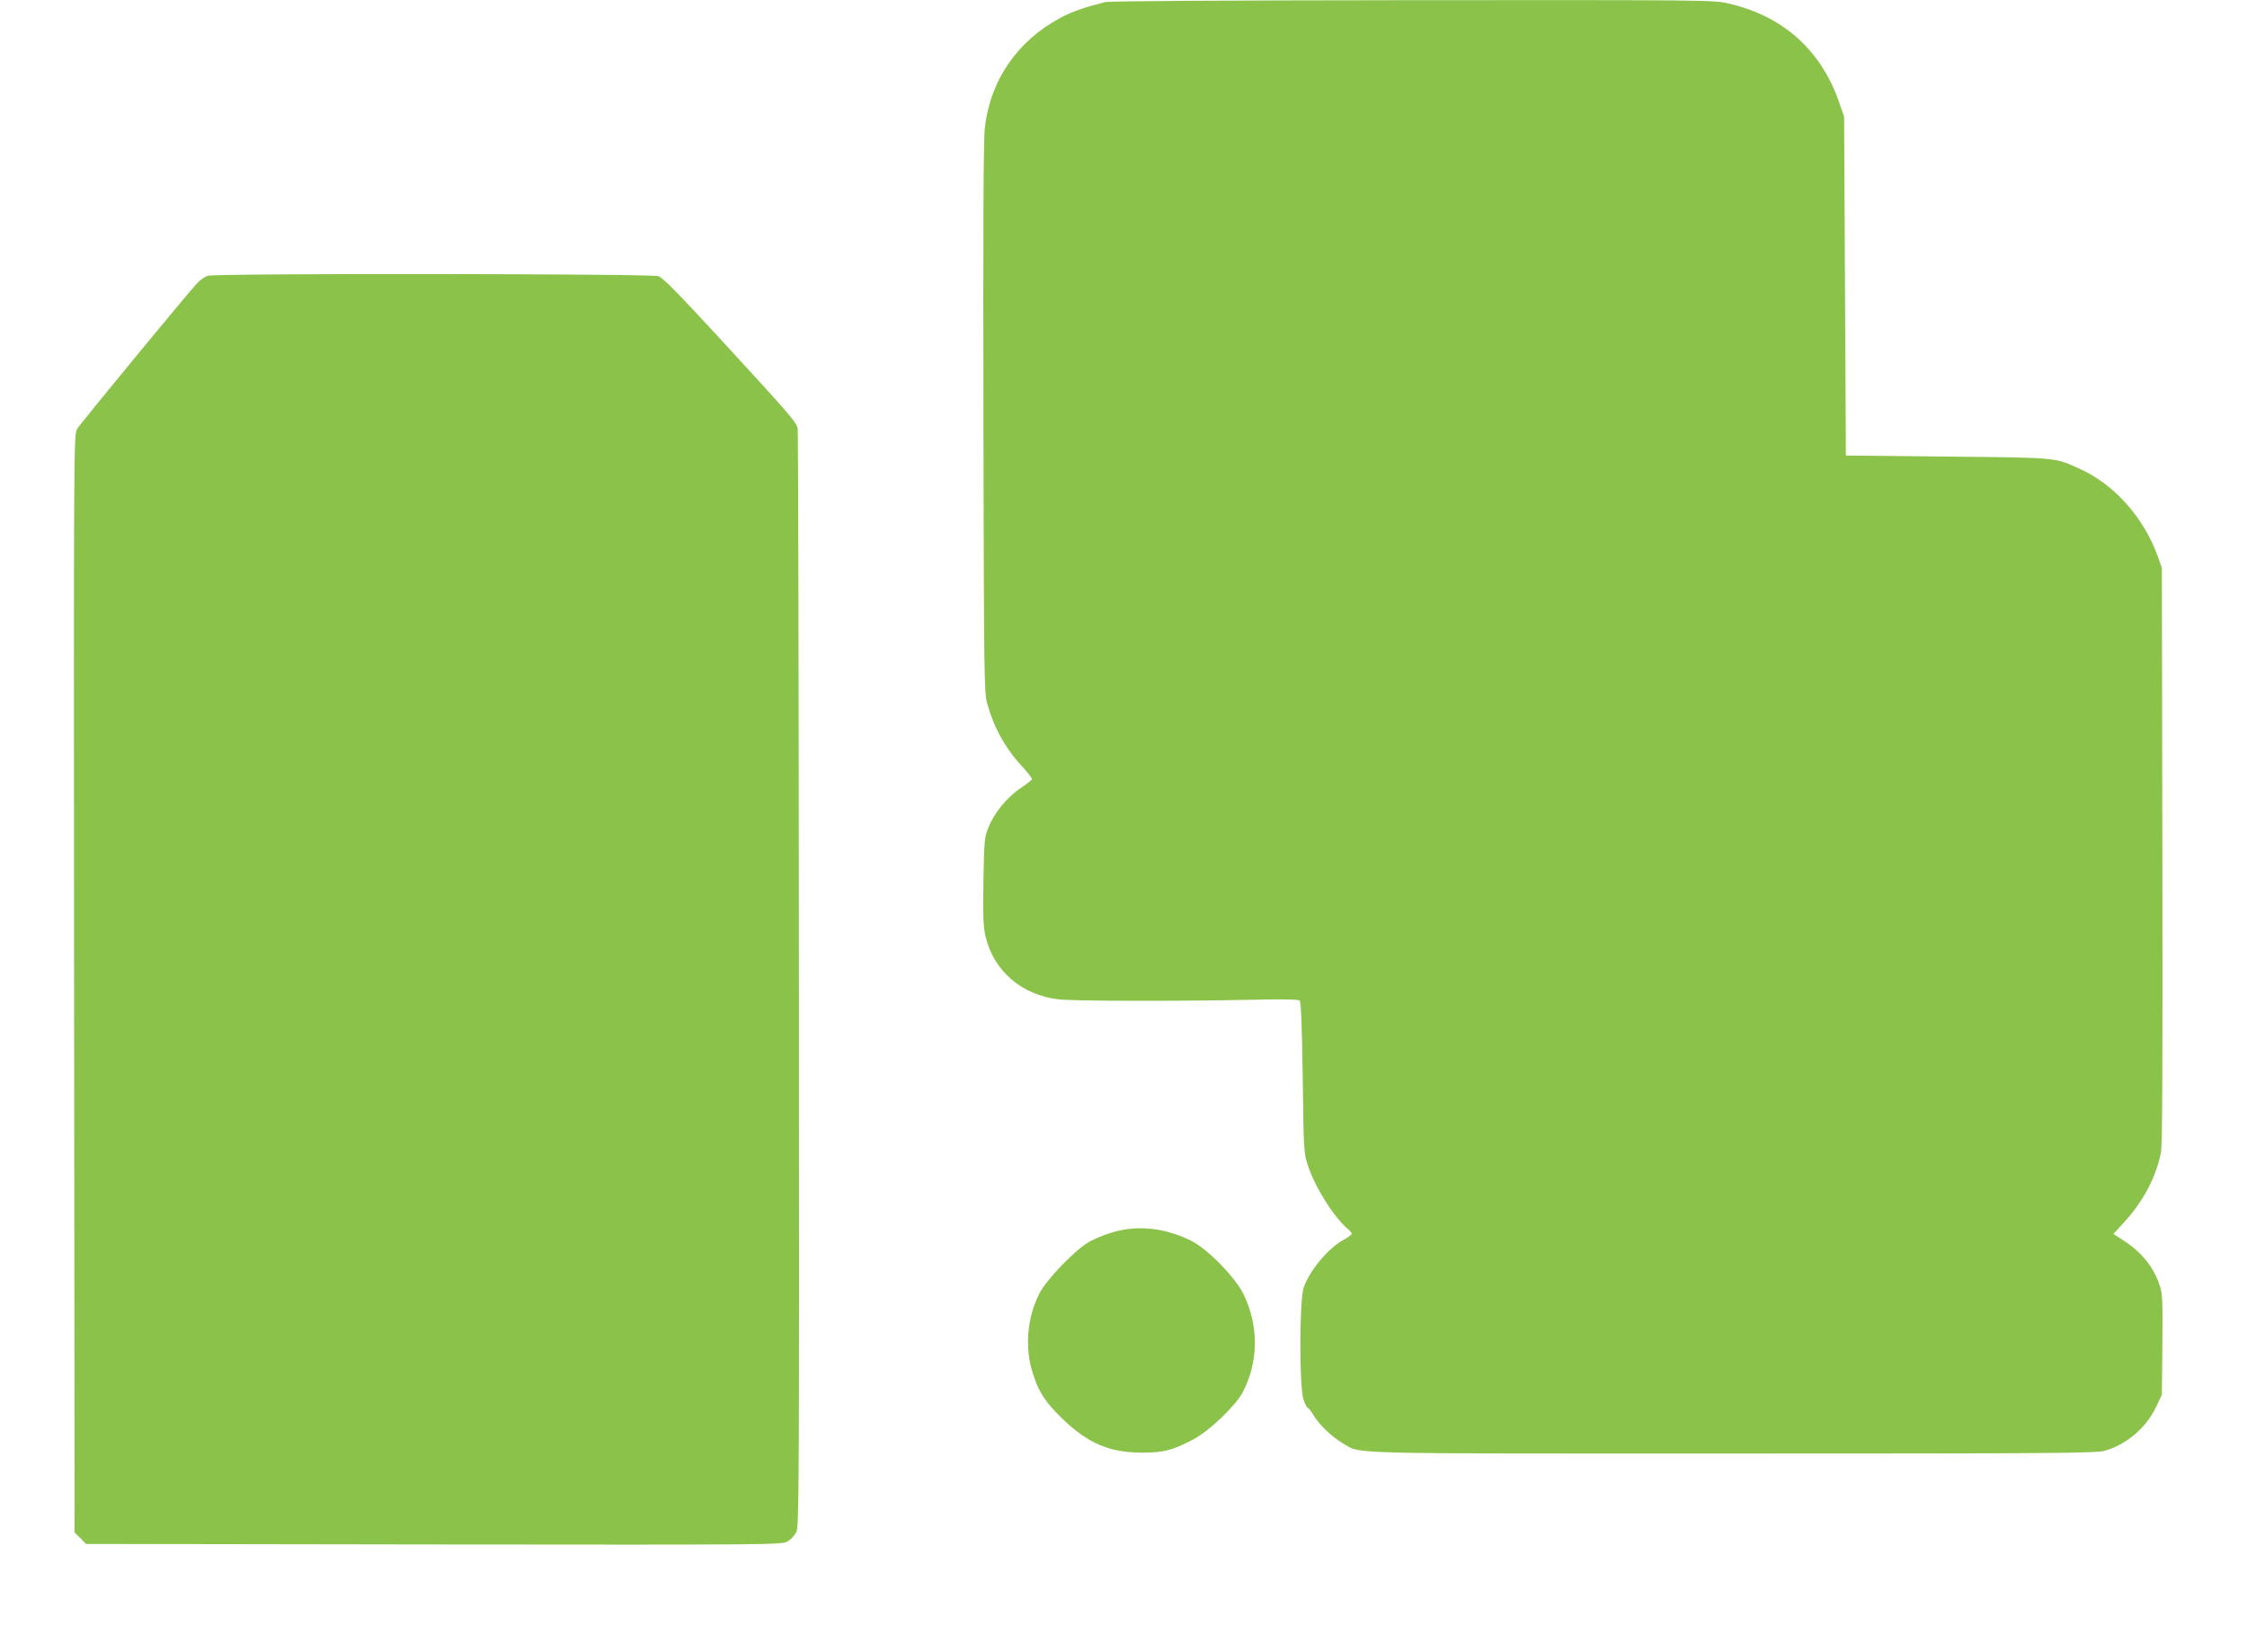
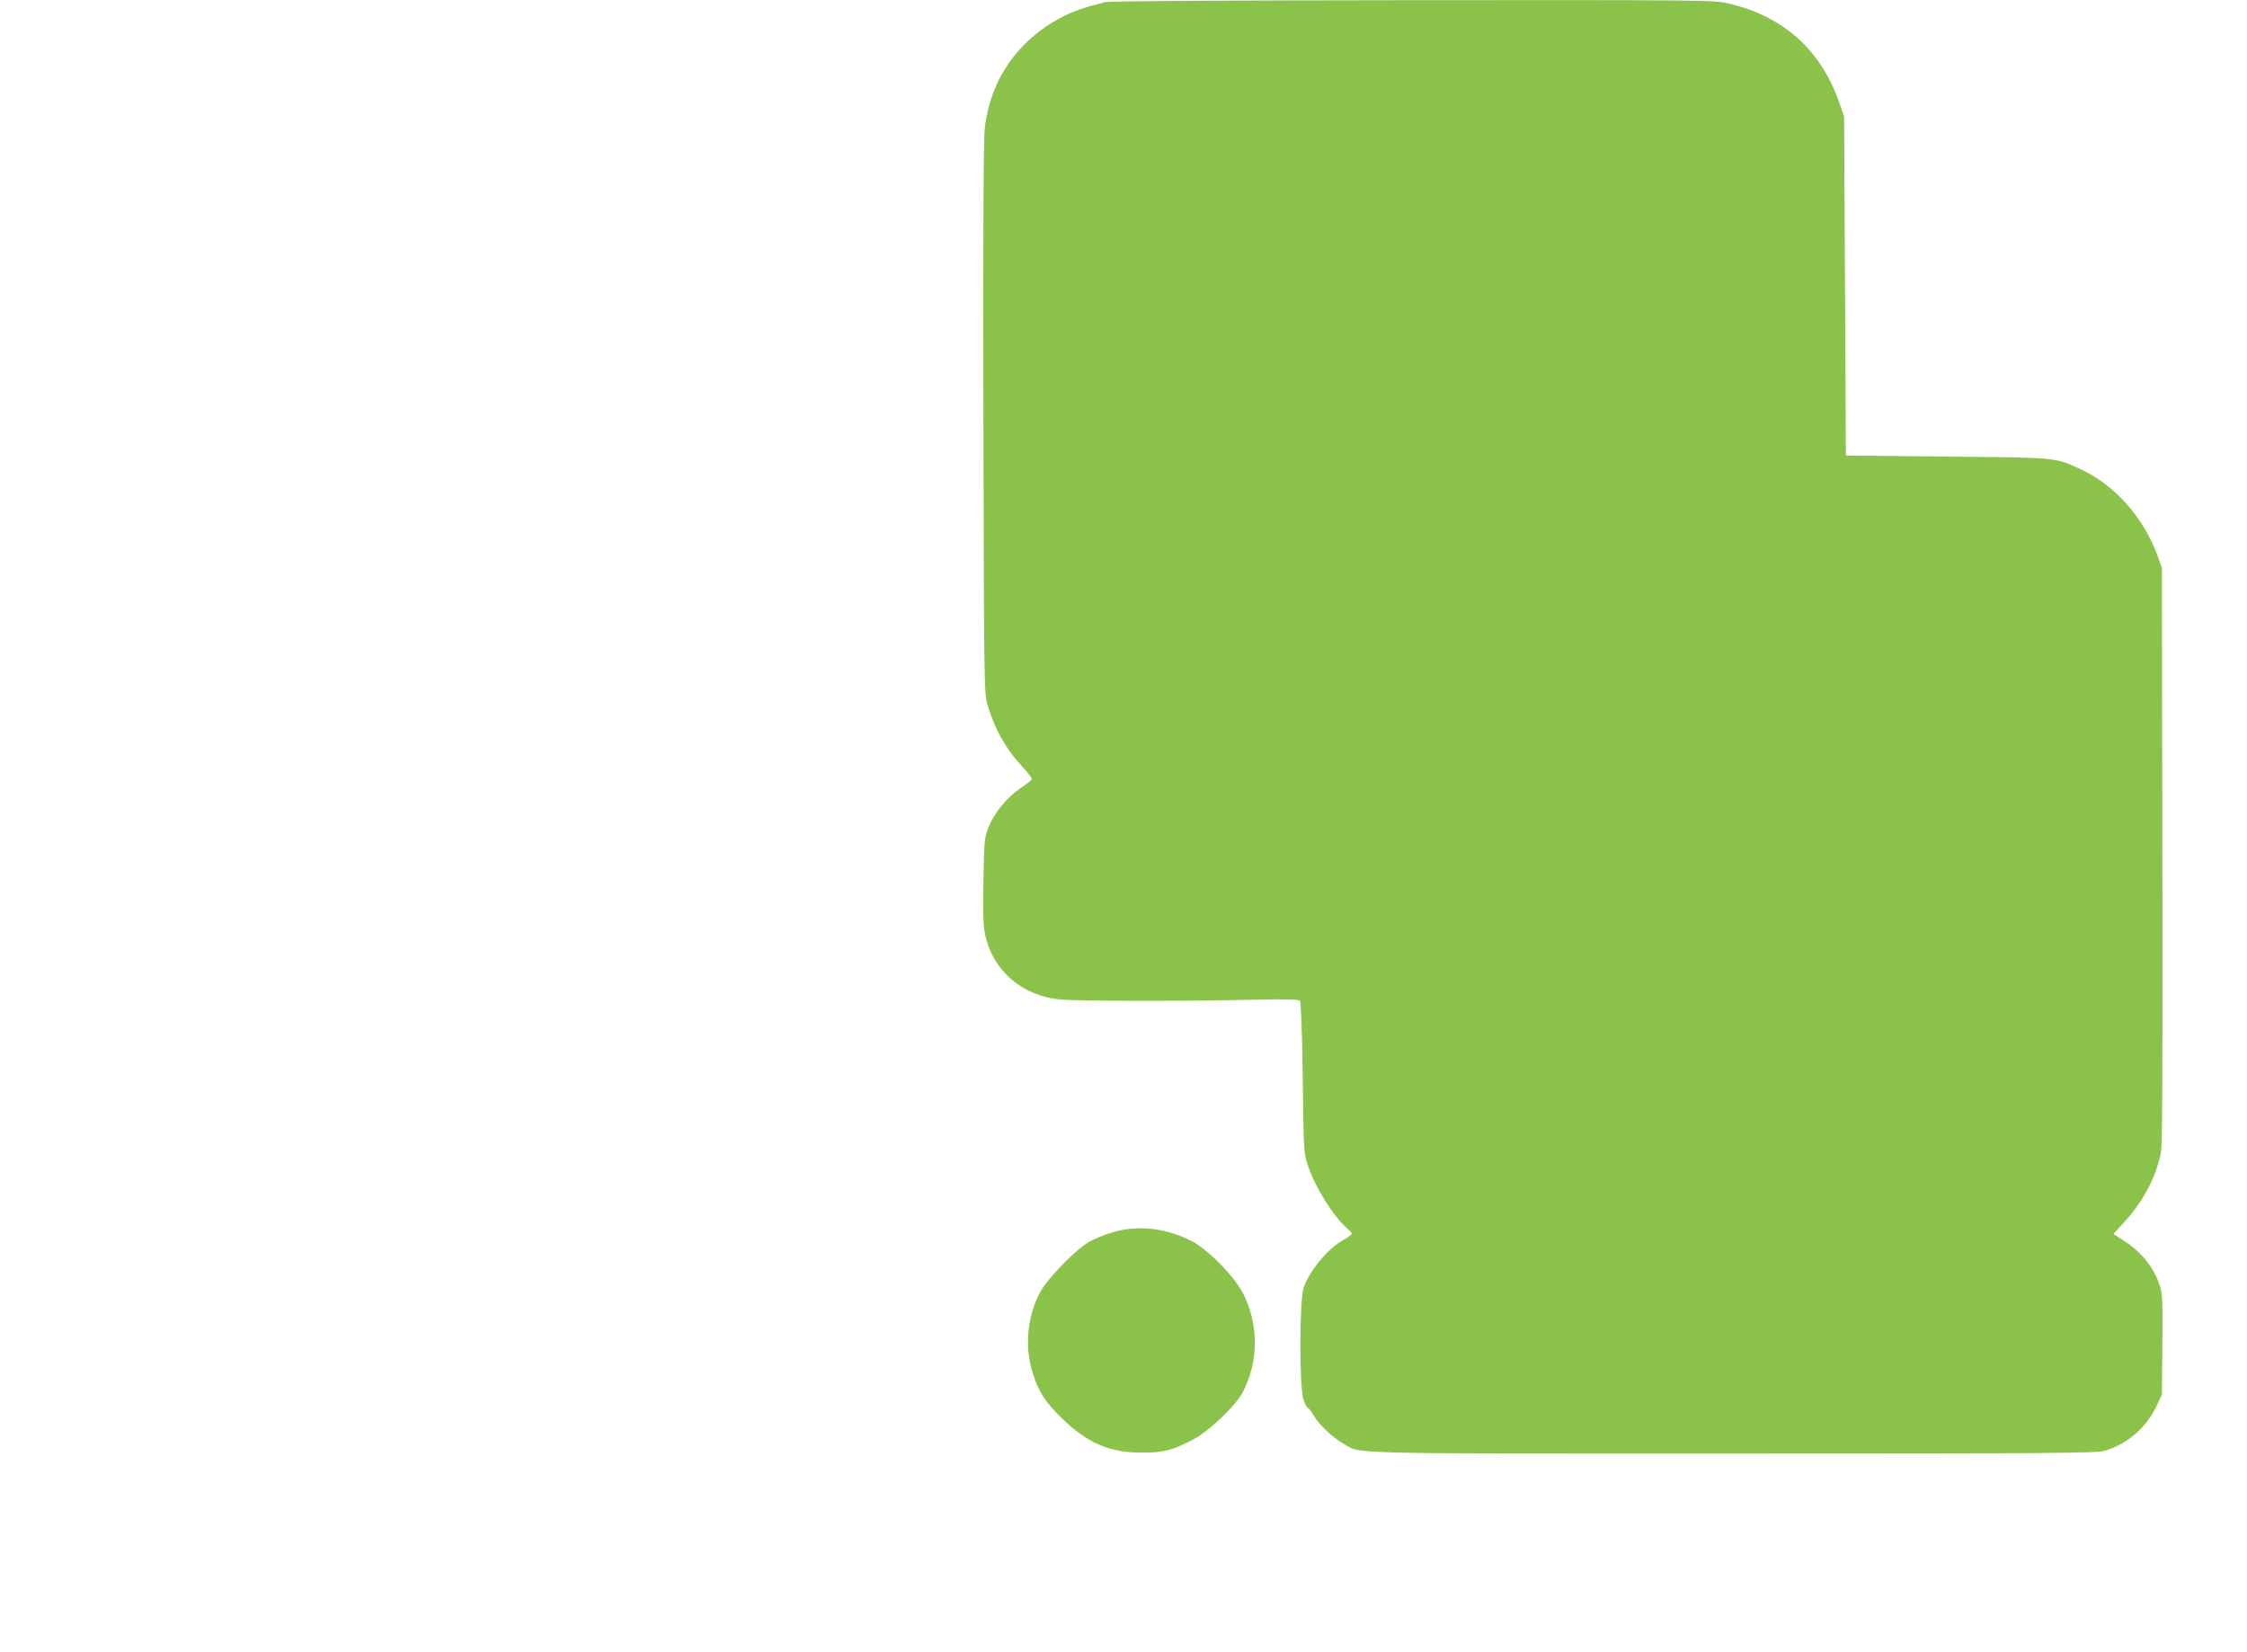
<svg xmlns="http://www.w3.org/2000/svg" version="1.0" width="1280pt" height="941pt" viewBox="0 0 1280 941" preserveAspectRatio="xMidYMid meet">
  <g transform="translate(0,941) scale(0.1,-0.1)" fill="#8bc34a" stroke="none">
    <path d="M6295 9398 c-119 -30 -188 -54 -255 -90 -245 -131 -400 -356 -430 -628 -8 -65 -10 -587 -8 -1655 3 -1482 4 -1563 22 -1625 40 -140 103 -253 202 -360 31 -33 54 -64 52 -69 -1 -5 -32 -29 -68 -53 -76 -52 -148 -141 -181 -225 -21 -53 -23 -77 -27 -303 -3 -201 -1 -257 12 -314 46 -197 208 -336 418 -359 98 -10 676 -11 1107 -2 176 4 258 2 265 -5 7 -7 13 -152 17 -438 5 -409 6 -430 28 -497 41 -127 149 -299 230 -367 12 -10 21 -22 21 -26 0 -5 -21 -21 -47 -35 -88 -48 -195 -177 -227 -273 -24 -73 -25 -563 -1 -635 9 -27 20 -49 25 -49 4 0 19 -19 33 -43 31 -52 106 -124 167 -159 107 -62 -45 -58 2220 -58 1861 0 2072 2 2121 16 125 37 235 131 292 251 l32 68 3 284 c2 244 1 290 -14 335 -35 108 -104 193 -208 260 l-57 37 57 62 c112 121 186 261 214 403 8 43 10 507 8 1694 l-3 1635 -23 65 c-80 222 -247 410 -444 499 -144 66 -128 64 -758 70 l-575 6 -5 965 -5 965 -24 70 c-103 306 -319 502 -634 575 -86 20 -115 20 -1800 19 -1084 -1 -1727 -5 -1752 -11z" />
-     <path d="M1185 7839 c-17 -4 -44 -23 -61 -41 -63 -68 -666 -800 -685 -832 -19 -32 -19 -78 -17 -3159 l3 -3127 33 -32 32 -33 1983 -3 c1952 -2 1982 -2 2014 18 18 10 40 34 49 52 16 31 17 220 15 3143 -1 1711 -4 3125 -7 3143 -7 37 -33 68 -460 532 -227 246 -308 328 -334 337 -42 14 -2516 17 -2565 2z" />
    <path d="M6435 2410 c-73 -8 -151 -33 -227 -72 -77 -41 -246 -215 -287 -296 -71 -140 -85 -310 -37 -457 33 -105 72 -164 166 -255 145 -141 271 -195 455 -195 123 0 173 13 290 74 91 47 240 189 283 268 91 172 94 378 7 558 -48 99 -205 260 -301 308 -114 56 -231 79 -349 67z" />
  </g>
</svg>